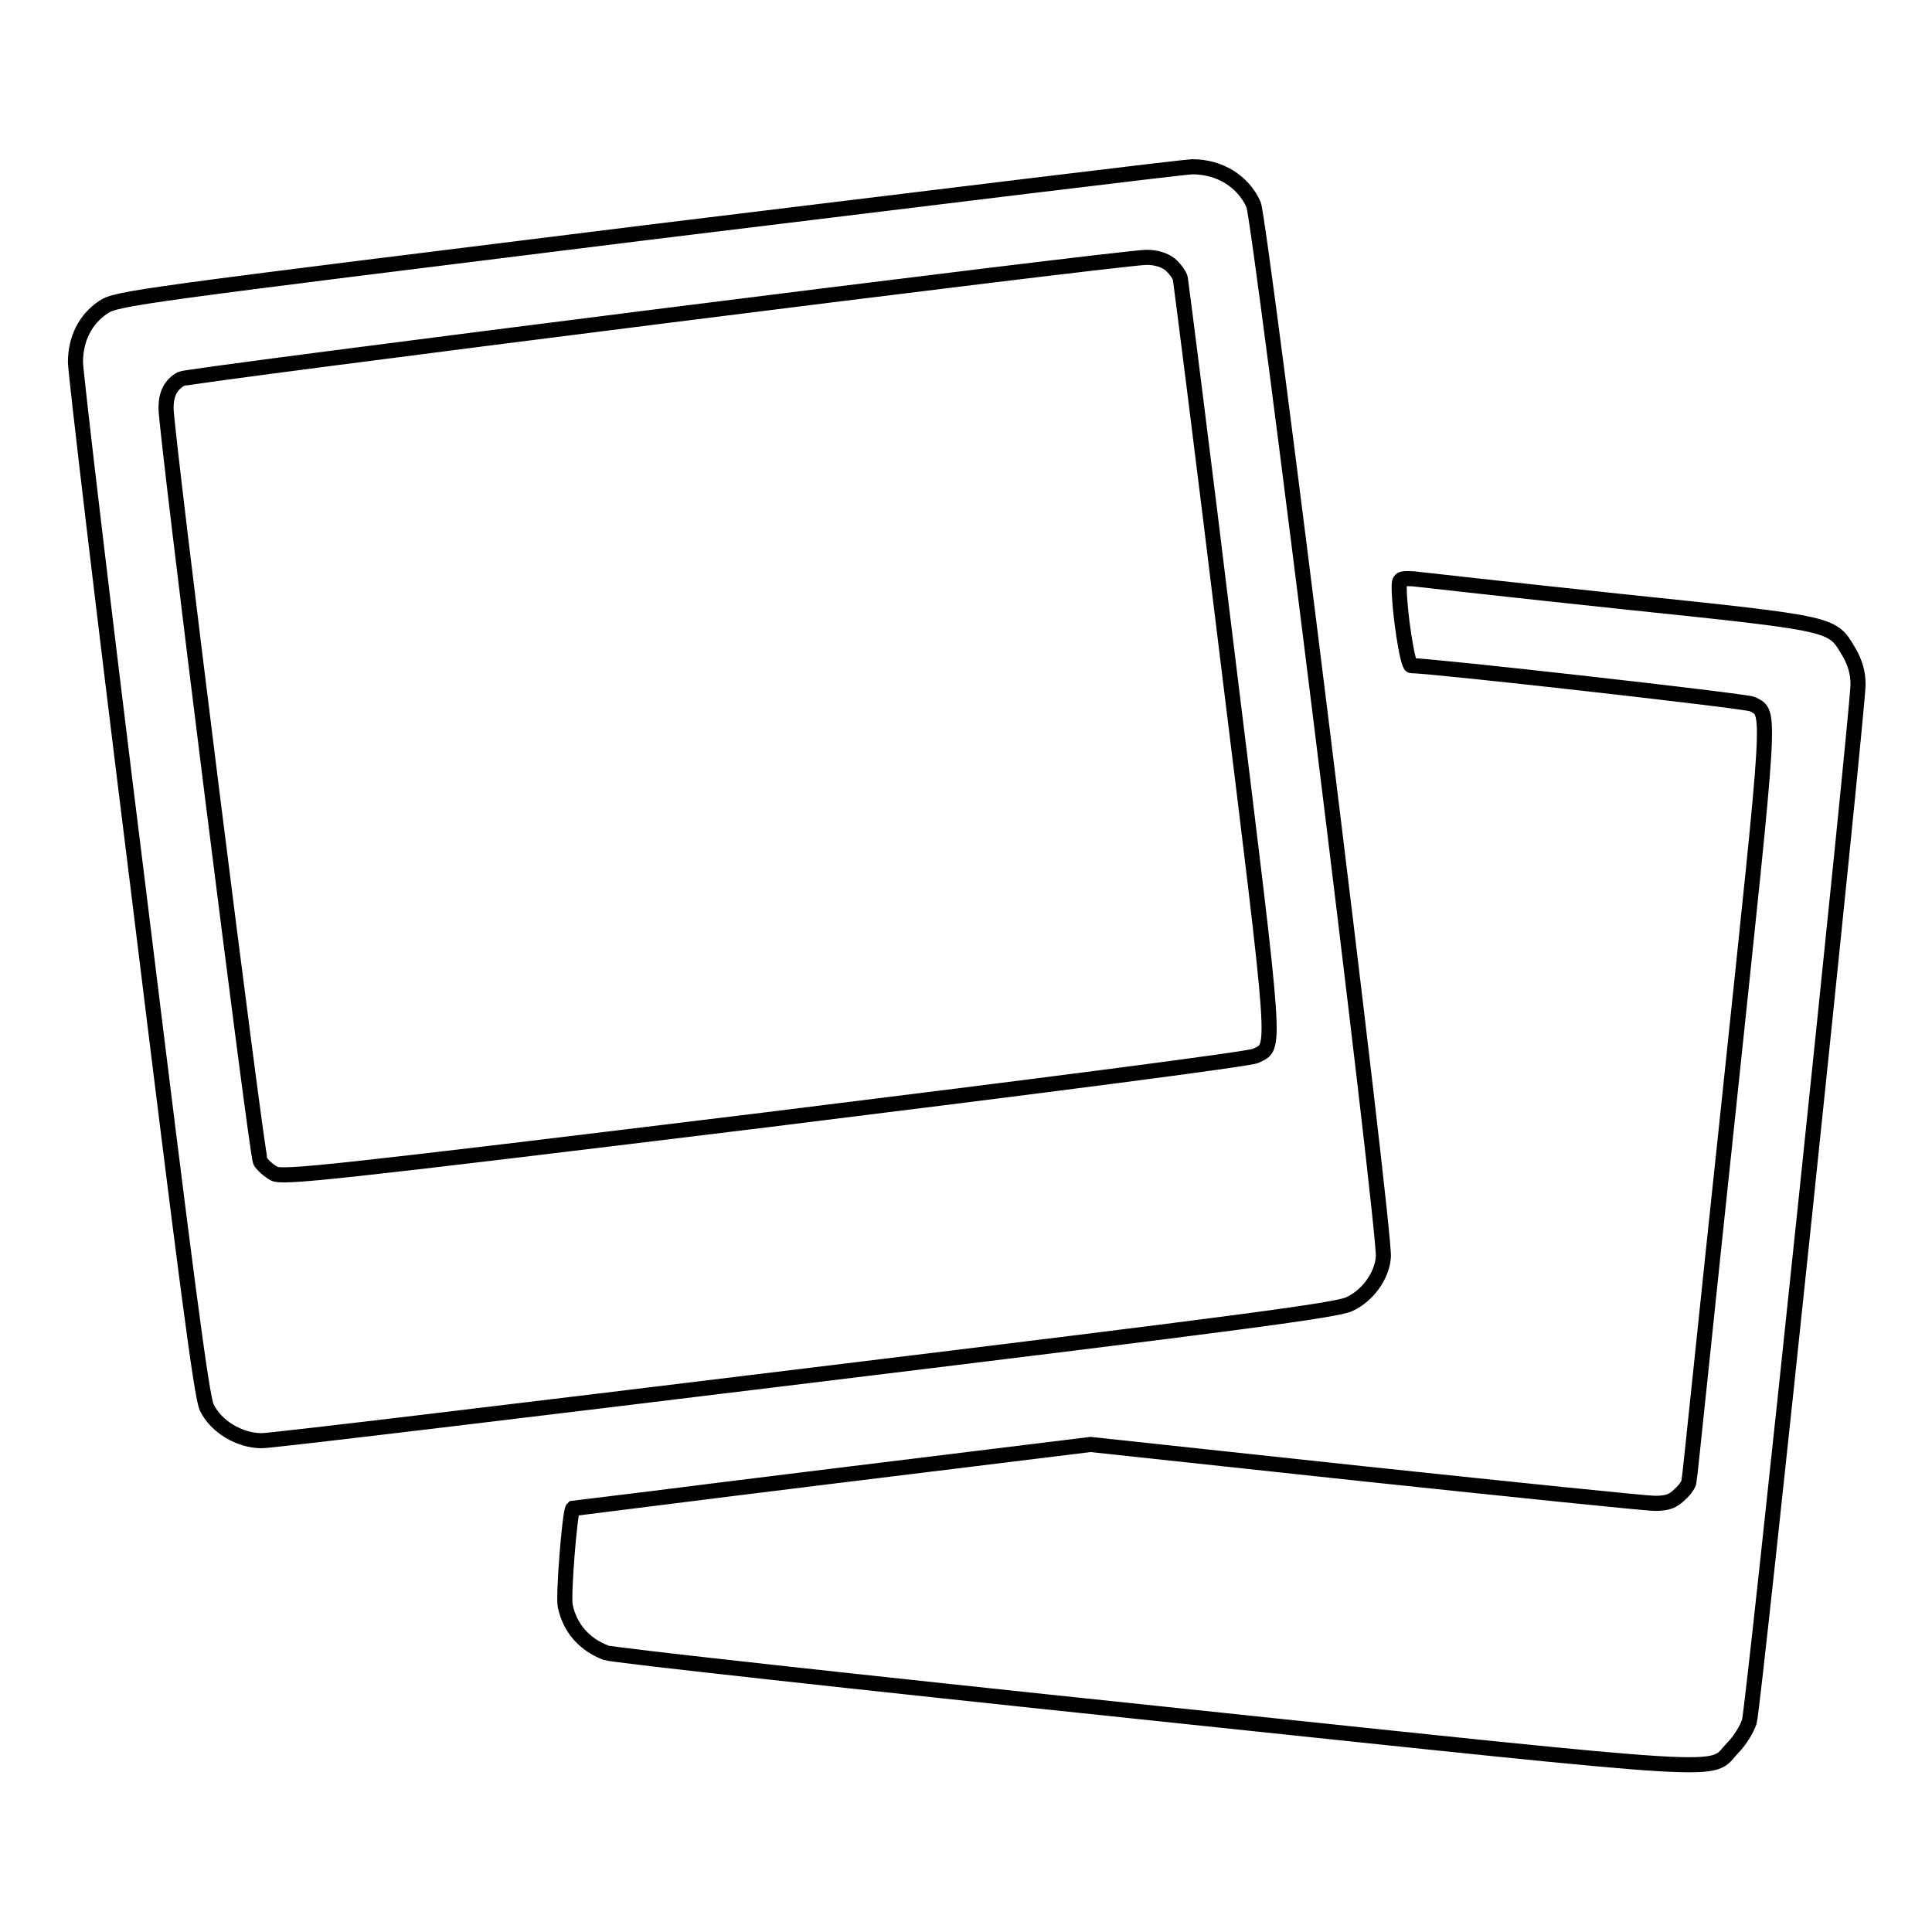
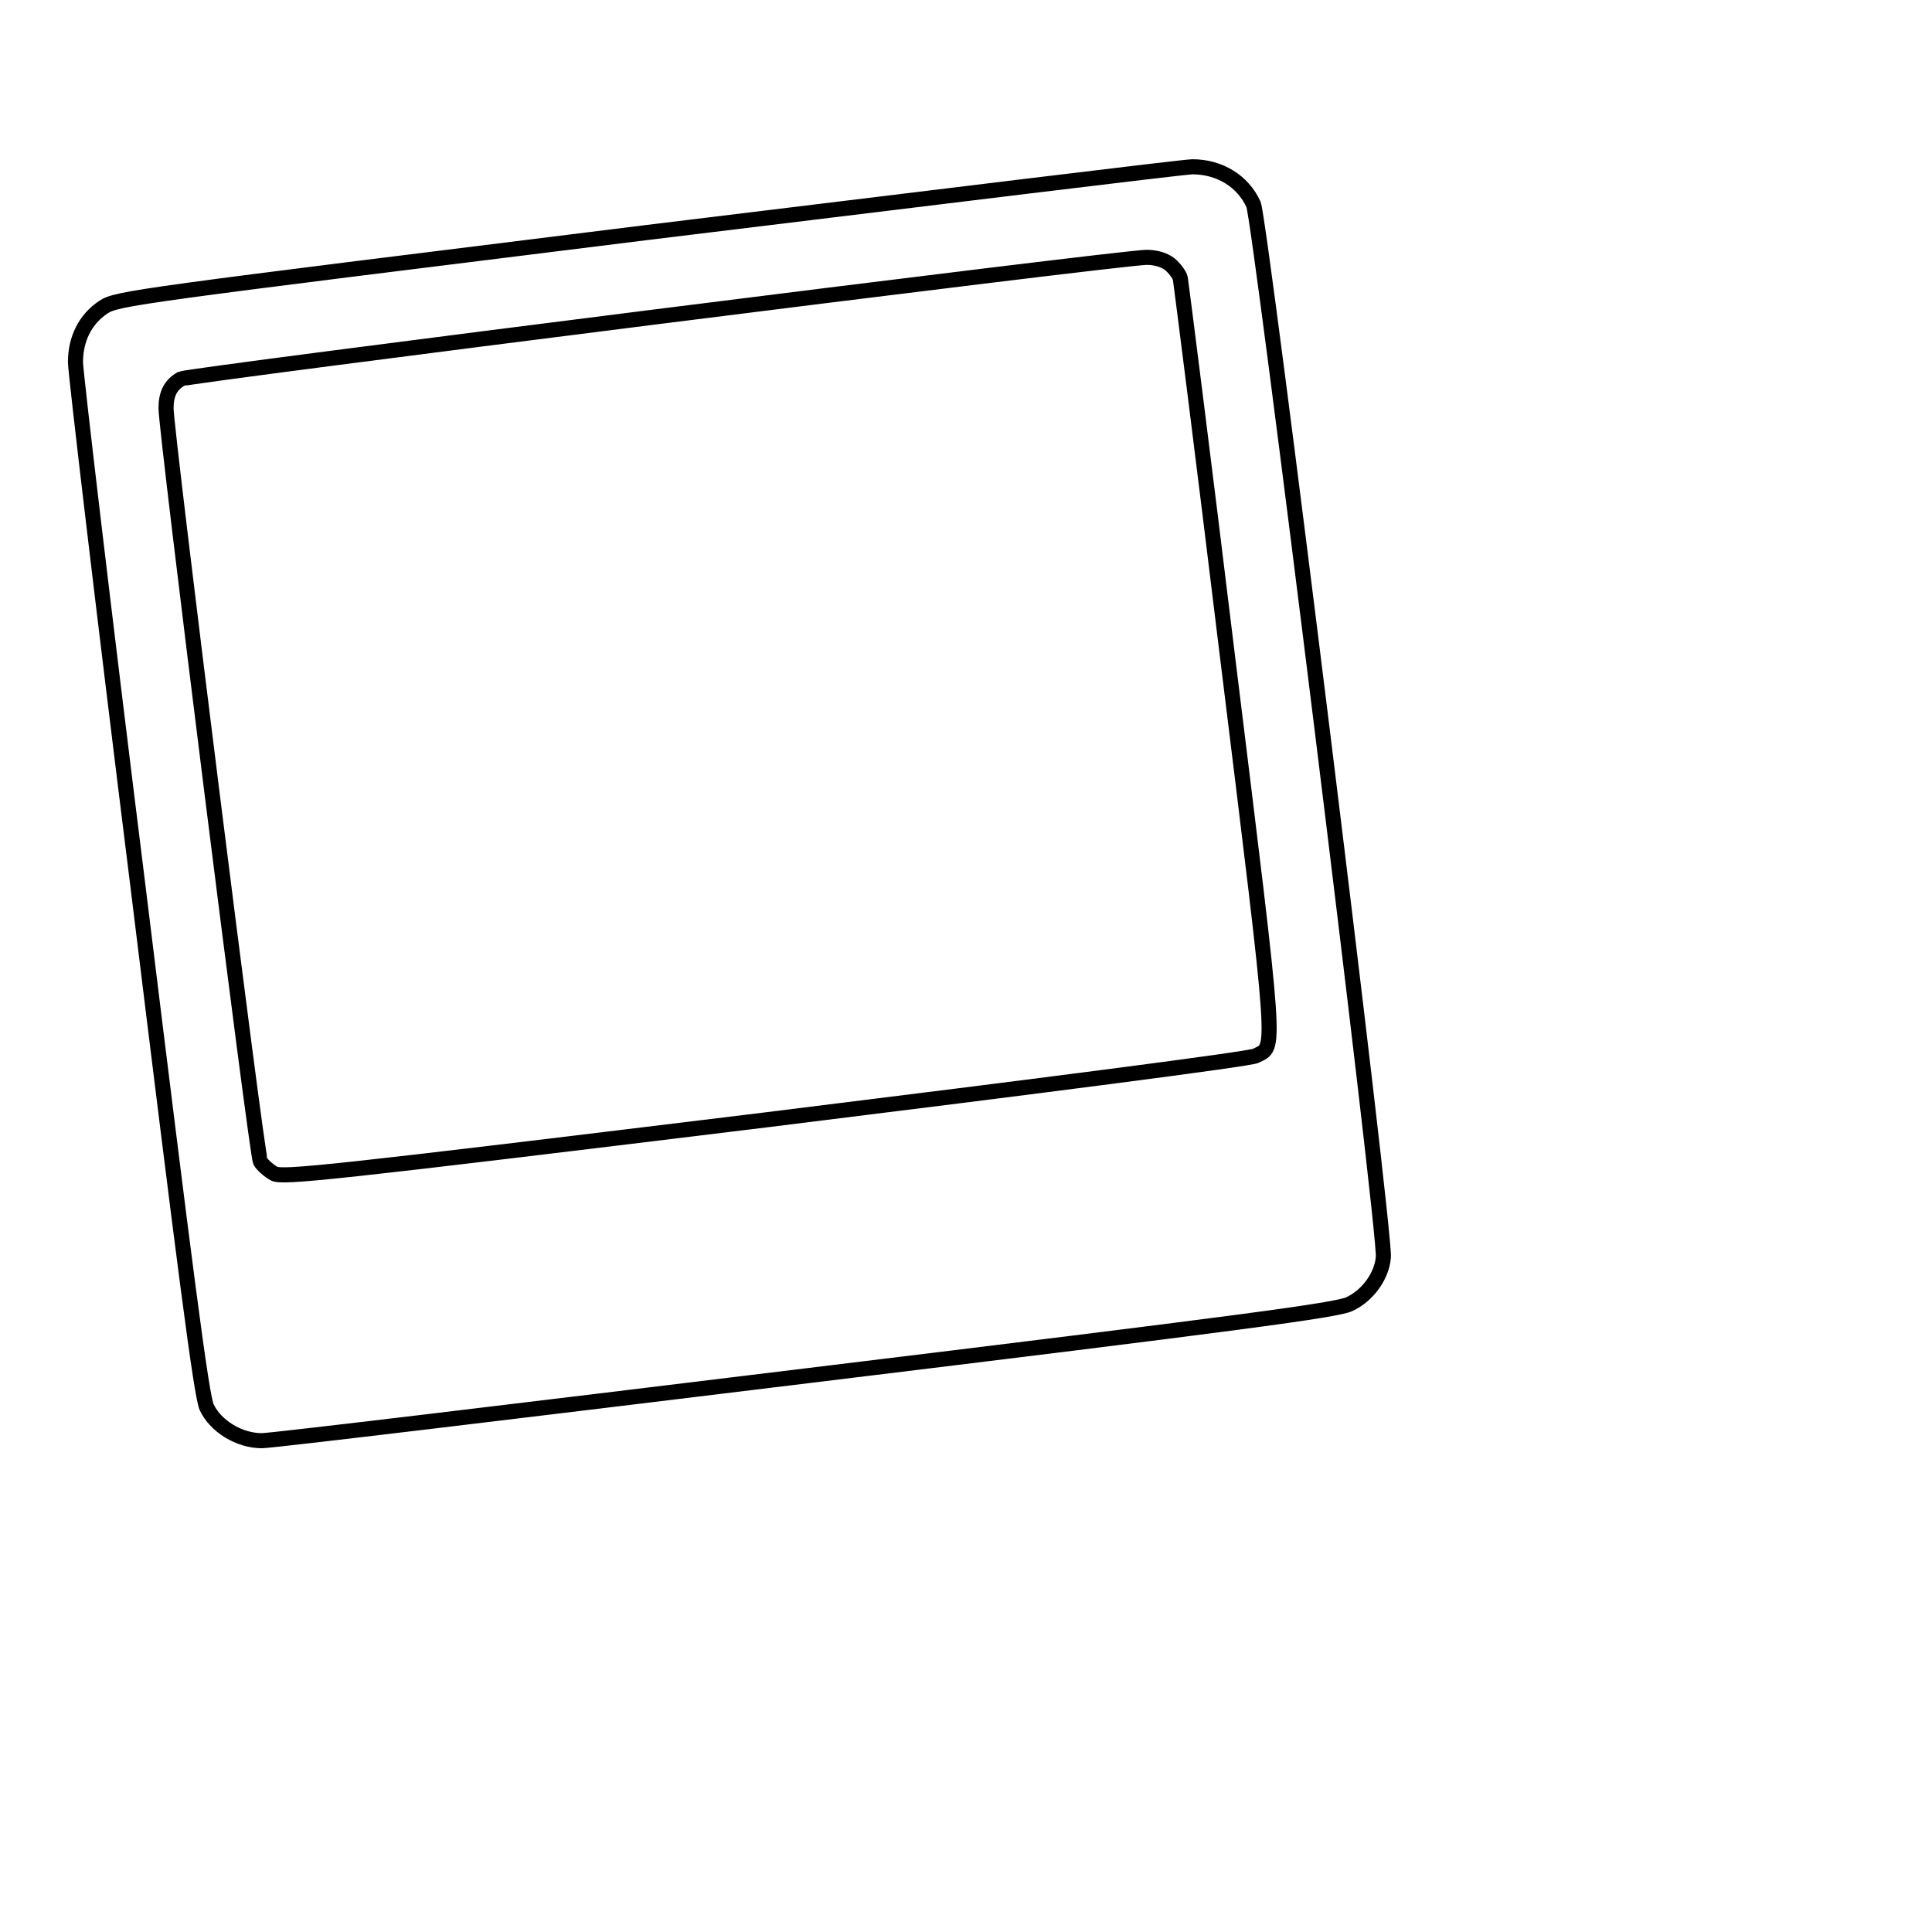
<svg xmlns="http://www.w3.org/2000/svg" version="1.1" x="0px" y="0px" viewBox="0 0 256 256" enable-background="new 0 0 256 256" xml:space="preserve">
  <g>
    <g>
      <g>
        <path stroke-width="2" fill-opacity="0" stroke="#000000" d="M85.8,30.8c-67.7,8.4-70.3,8.7-72.1,9.9c-2.4,1.6-3.7,4.2-3.7,7.3c0,1.3,3.7,32.7,8.3,69.6c6.3,51.3,8.4,67.5,9.1,68.9c1.2,2.5,4.3,4.4,7.3,4.4c1.3,0,33.7-3.9,72.2-8.6c57.5-7,70.3-8.7,71.9-9.5c2.4-1.1,4.3-3.7,4.5-6.2c0.4-2.7-16.3-137.4-17.2-139.5c-1.4-3.1-4.5-5-8.1-5C156.9,22.1,124.4,26.1,85.8,30.8z M155,35c0.6,0.5,1.3,1.4,1.4,1.9c0.1,0.6,3,23.3,6.3,50.5c6.6,53.6,6.4,51.1,3.7,52.5c-0.6,0.4-28.6,4-65,8.5c-58.1,7.1-64,7.7-65.1,7.1c-0.7-0.4-1.5-1.1-1.8-1.6C34,153,22,57.2,22,54.1c0-1.9,0.6-3.1,2-3.9c1-0.5,123.8-16,127.9-16.1C153.1,34.1,154.2,34.4,155,35z" />
-         <path stroke-width="2" fill-opacity="0" stroke="#000000" d="M185.4,77.8c0,3.2,1.1,10.4,1.6,10.4c2.7,0,44.5,4.7,45.2,5.1c2.5,1.3,2.5-0.4-3.1,52.9c-2.9,27.2-5.2,49.8-5.3,50.1c0,0.3-0.5,1.1-1.2,1.7c-0.9,0.9-1.6,1.2-3.3,1.2c-1.2,0-18.6-1.8-38.5-3.9l-36.3-3.9l-34.2,4.2c-18.8,2.3-34.3,4.3-34.4,4.3c-0.4,0.4-1.3,11.6-1,12.9c0.6,2.9,2.5,5.1,5.4,6.2c0.7,0.3,33.4,3.9,72.6,8c79.1,8.3,73.4,8,76.7,4.6c0.9-0.9,1.9-2.5,2.2-3.5c0.6-2.1,14.4-134,14.4-137.4c0-1.6-0.4-2.9-1.2-4.3c-2.3-3.8-1.4-3.7-30.2-6.7c-14.2-1.5-26.6-2.9-27.5-3C185.5,76.6,185.4,76.7,185.4,77.8z" />
      </g>
    </g>
  </g>
</svg>